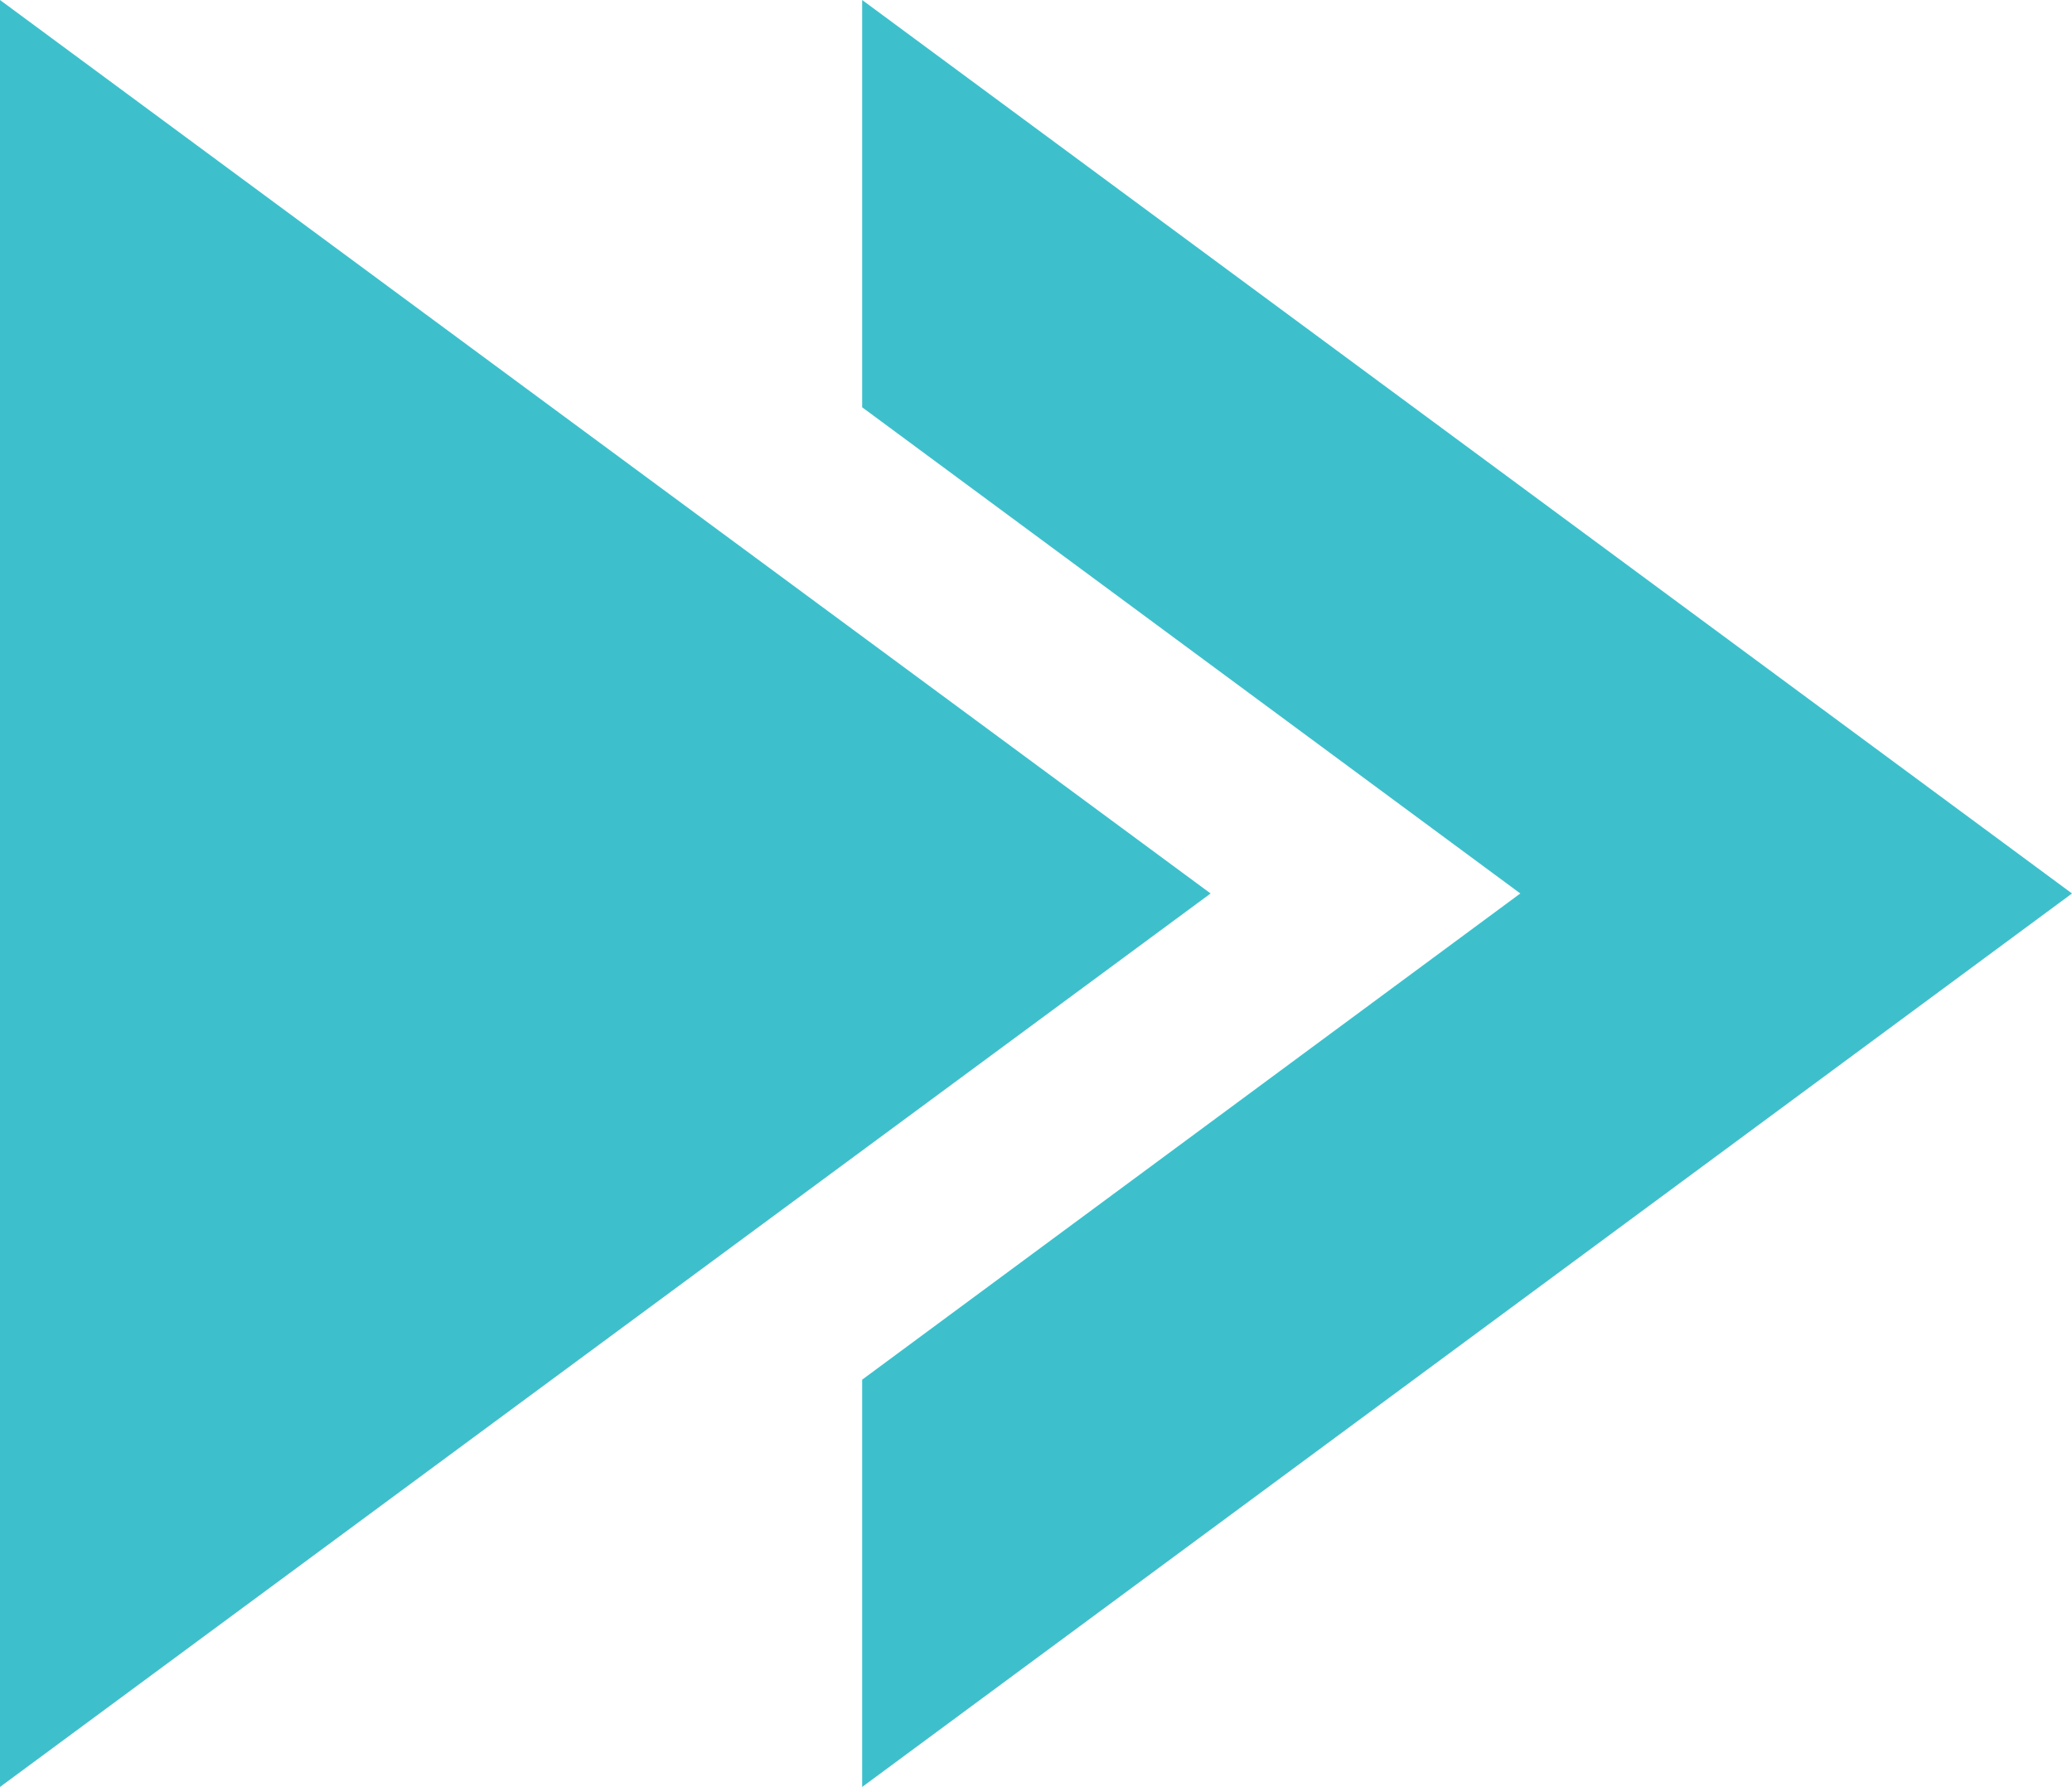
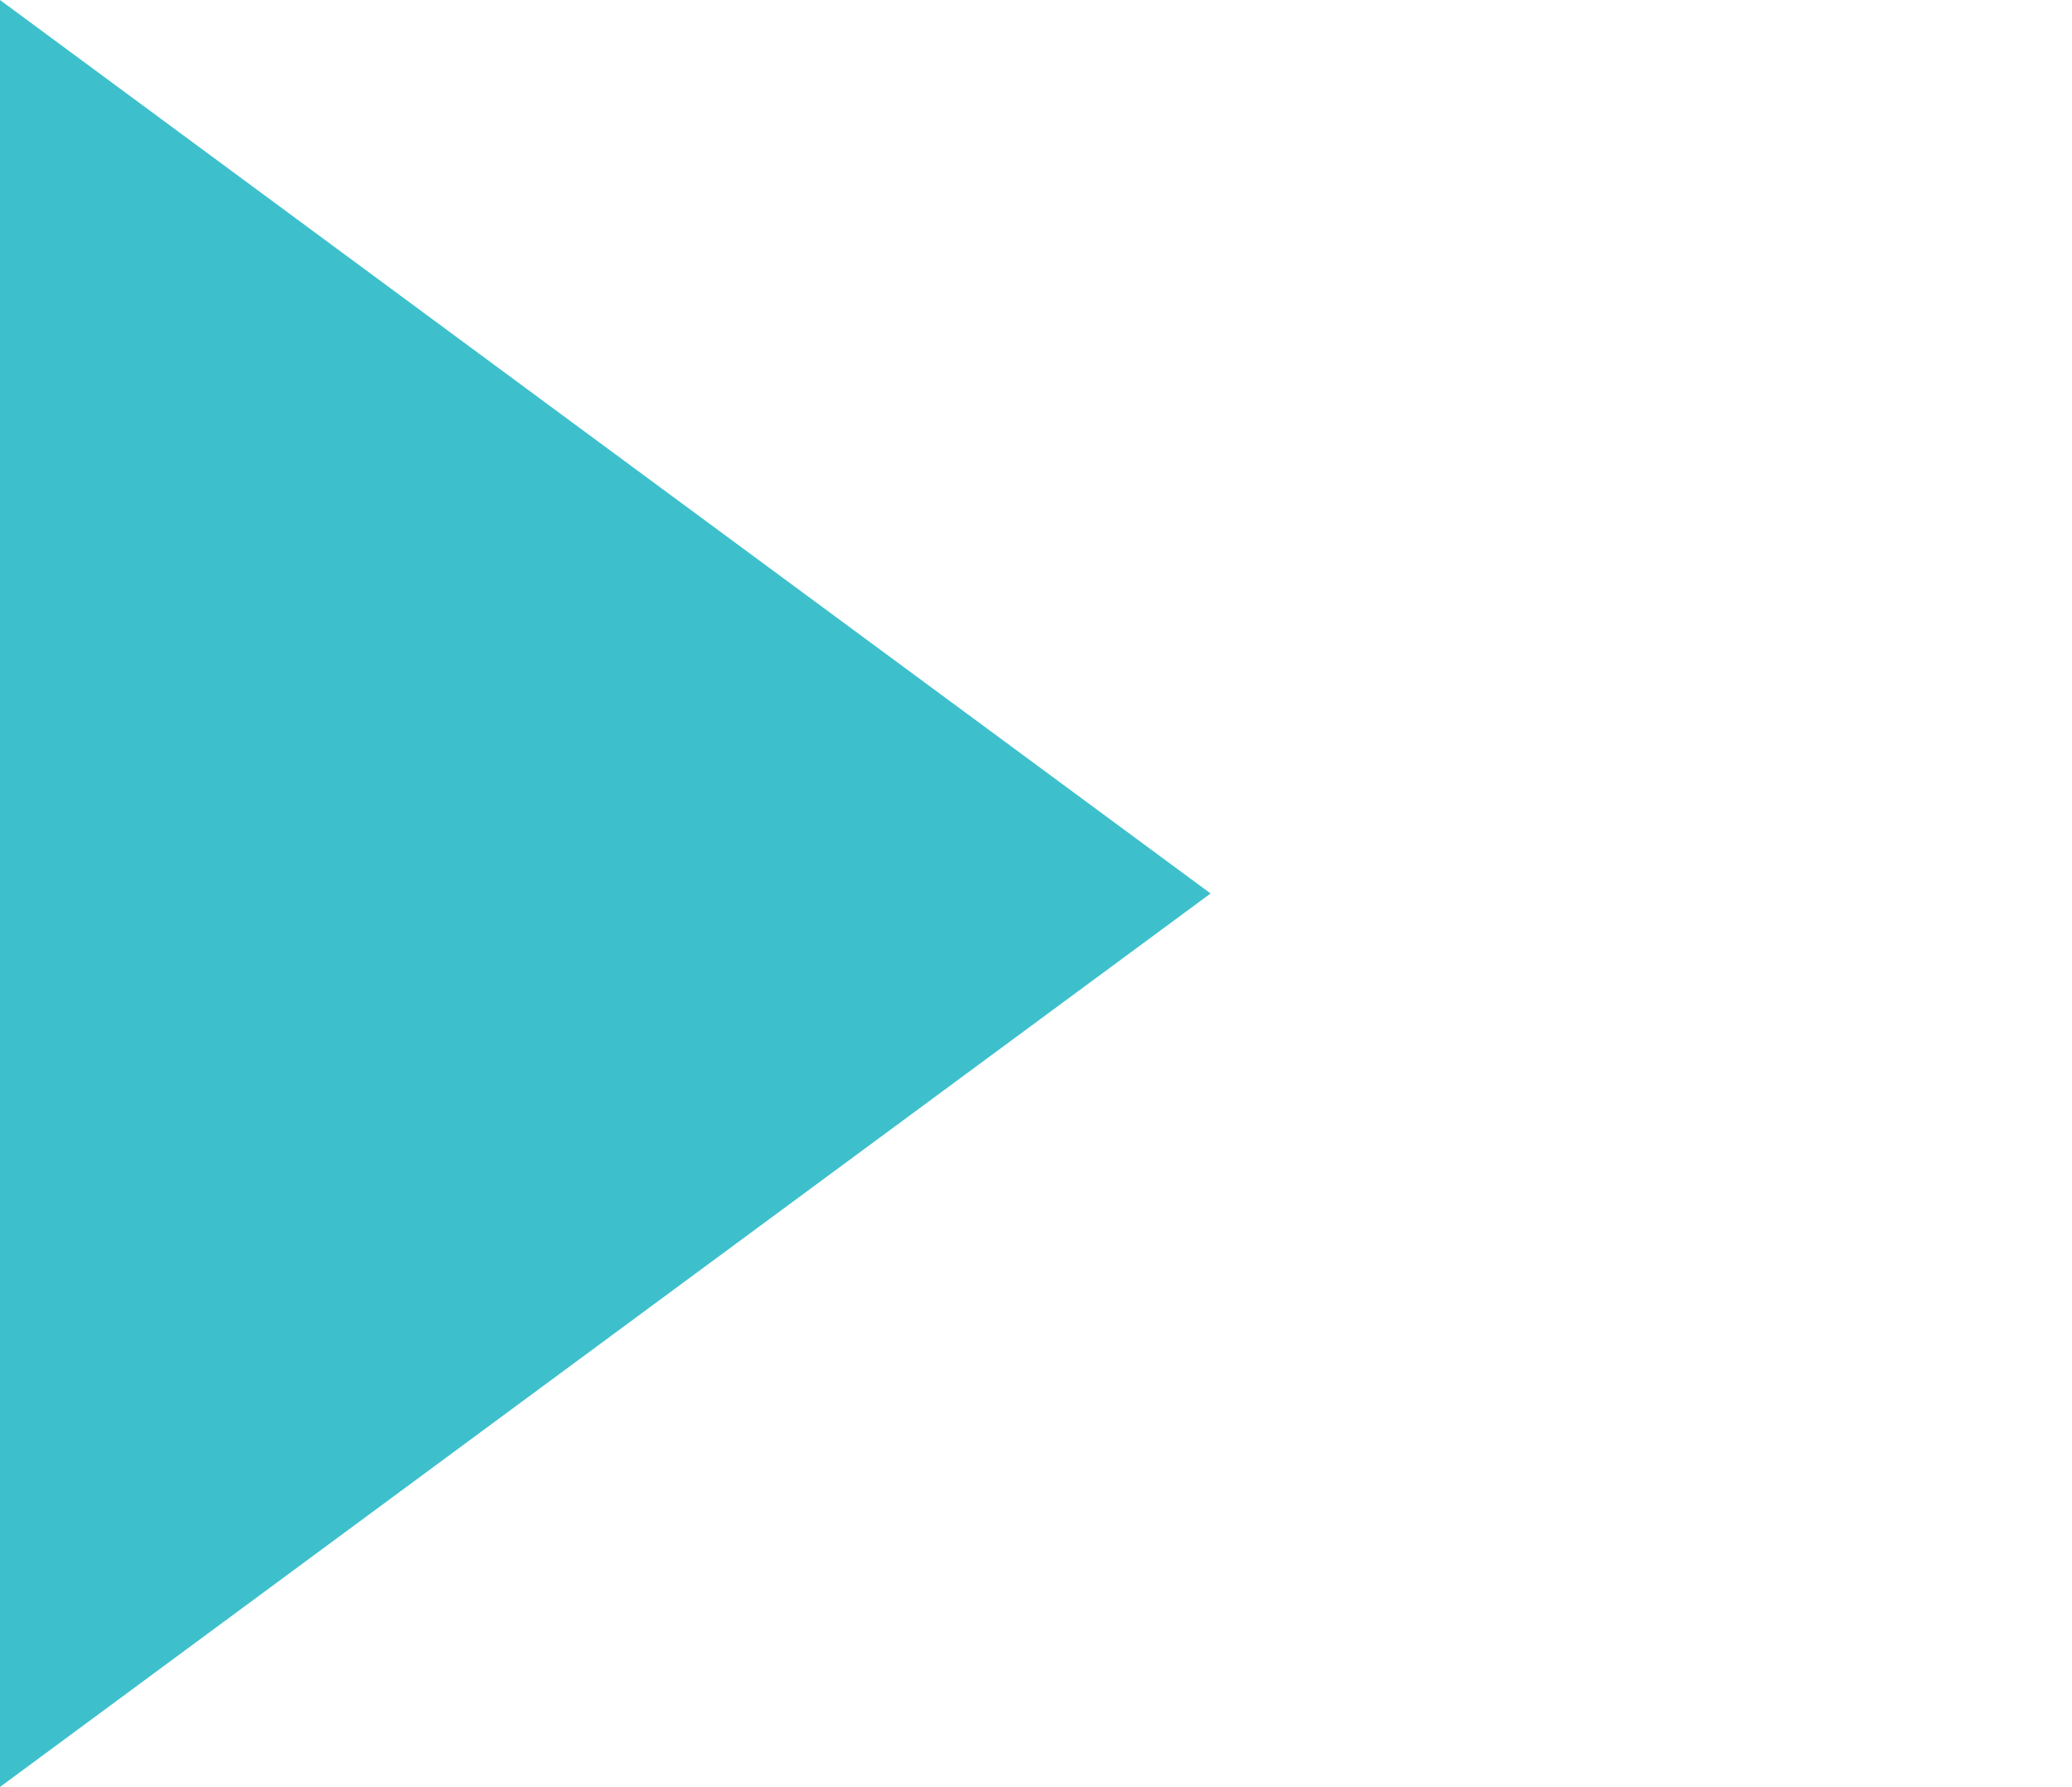
<svg xmlns="http://www.w3.org/2000/svg" id="_レイヤー_2" data-name="レイヤー 2" viewBox="0 0 27.83 24">
  <defs>
    <style>
      .cls-1 {
        fill: #3dc0cc;
      }
    </style>
  </defs>
  <g id="elements">
    <g>
-       <polygon class="cls-1" points="27.83 12 11.58 24 11.58 18.53 20.42 12 11.58 5.47 11.58 0 27.83 12" />
      <polygon class="cls-1" points="16.26 12 7.41 18.53 0 24 0 0 7.41 5.47 16.26 12" />
    </g>
  </g>
</svg>